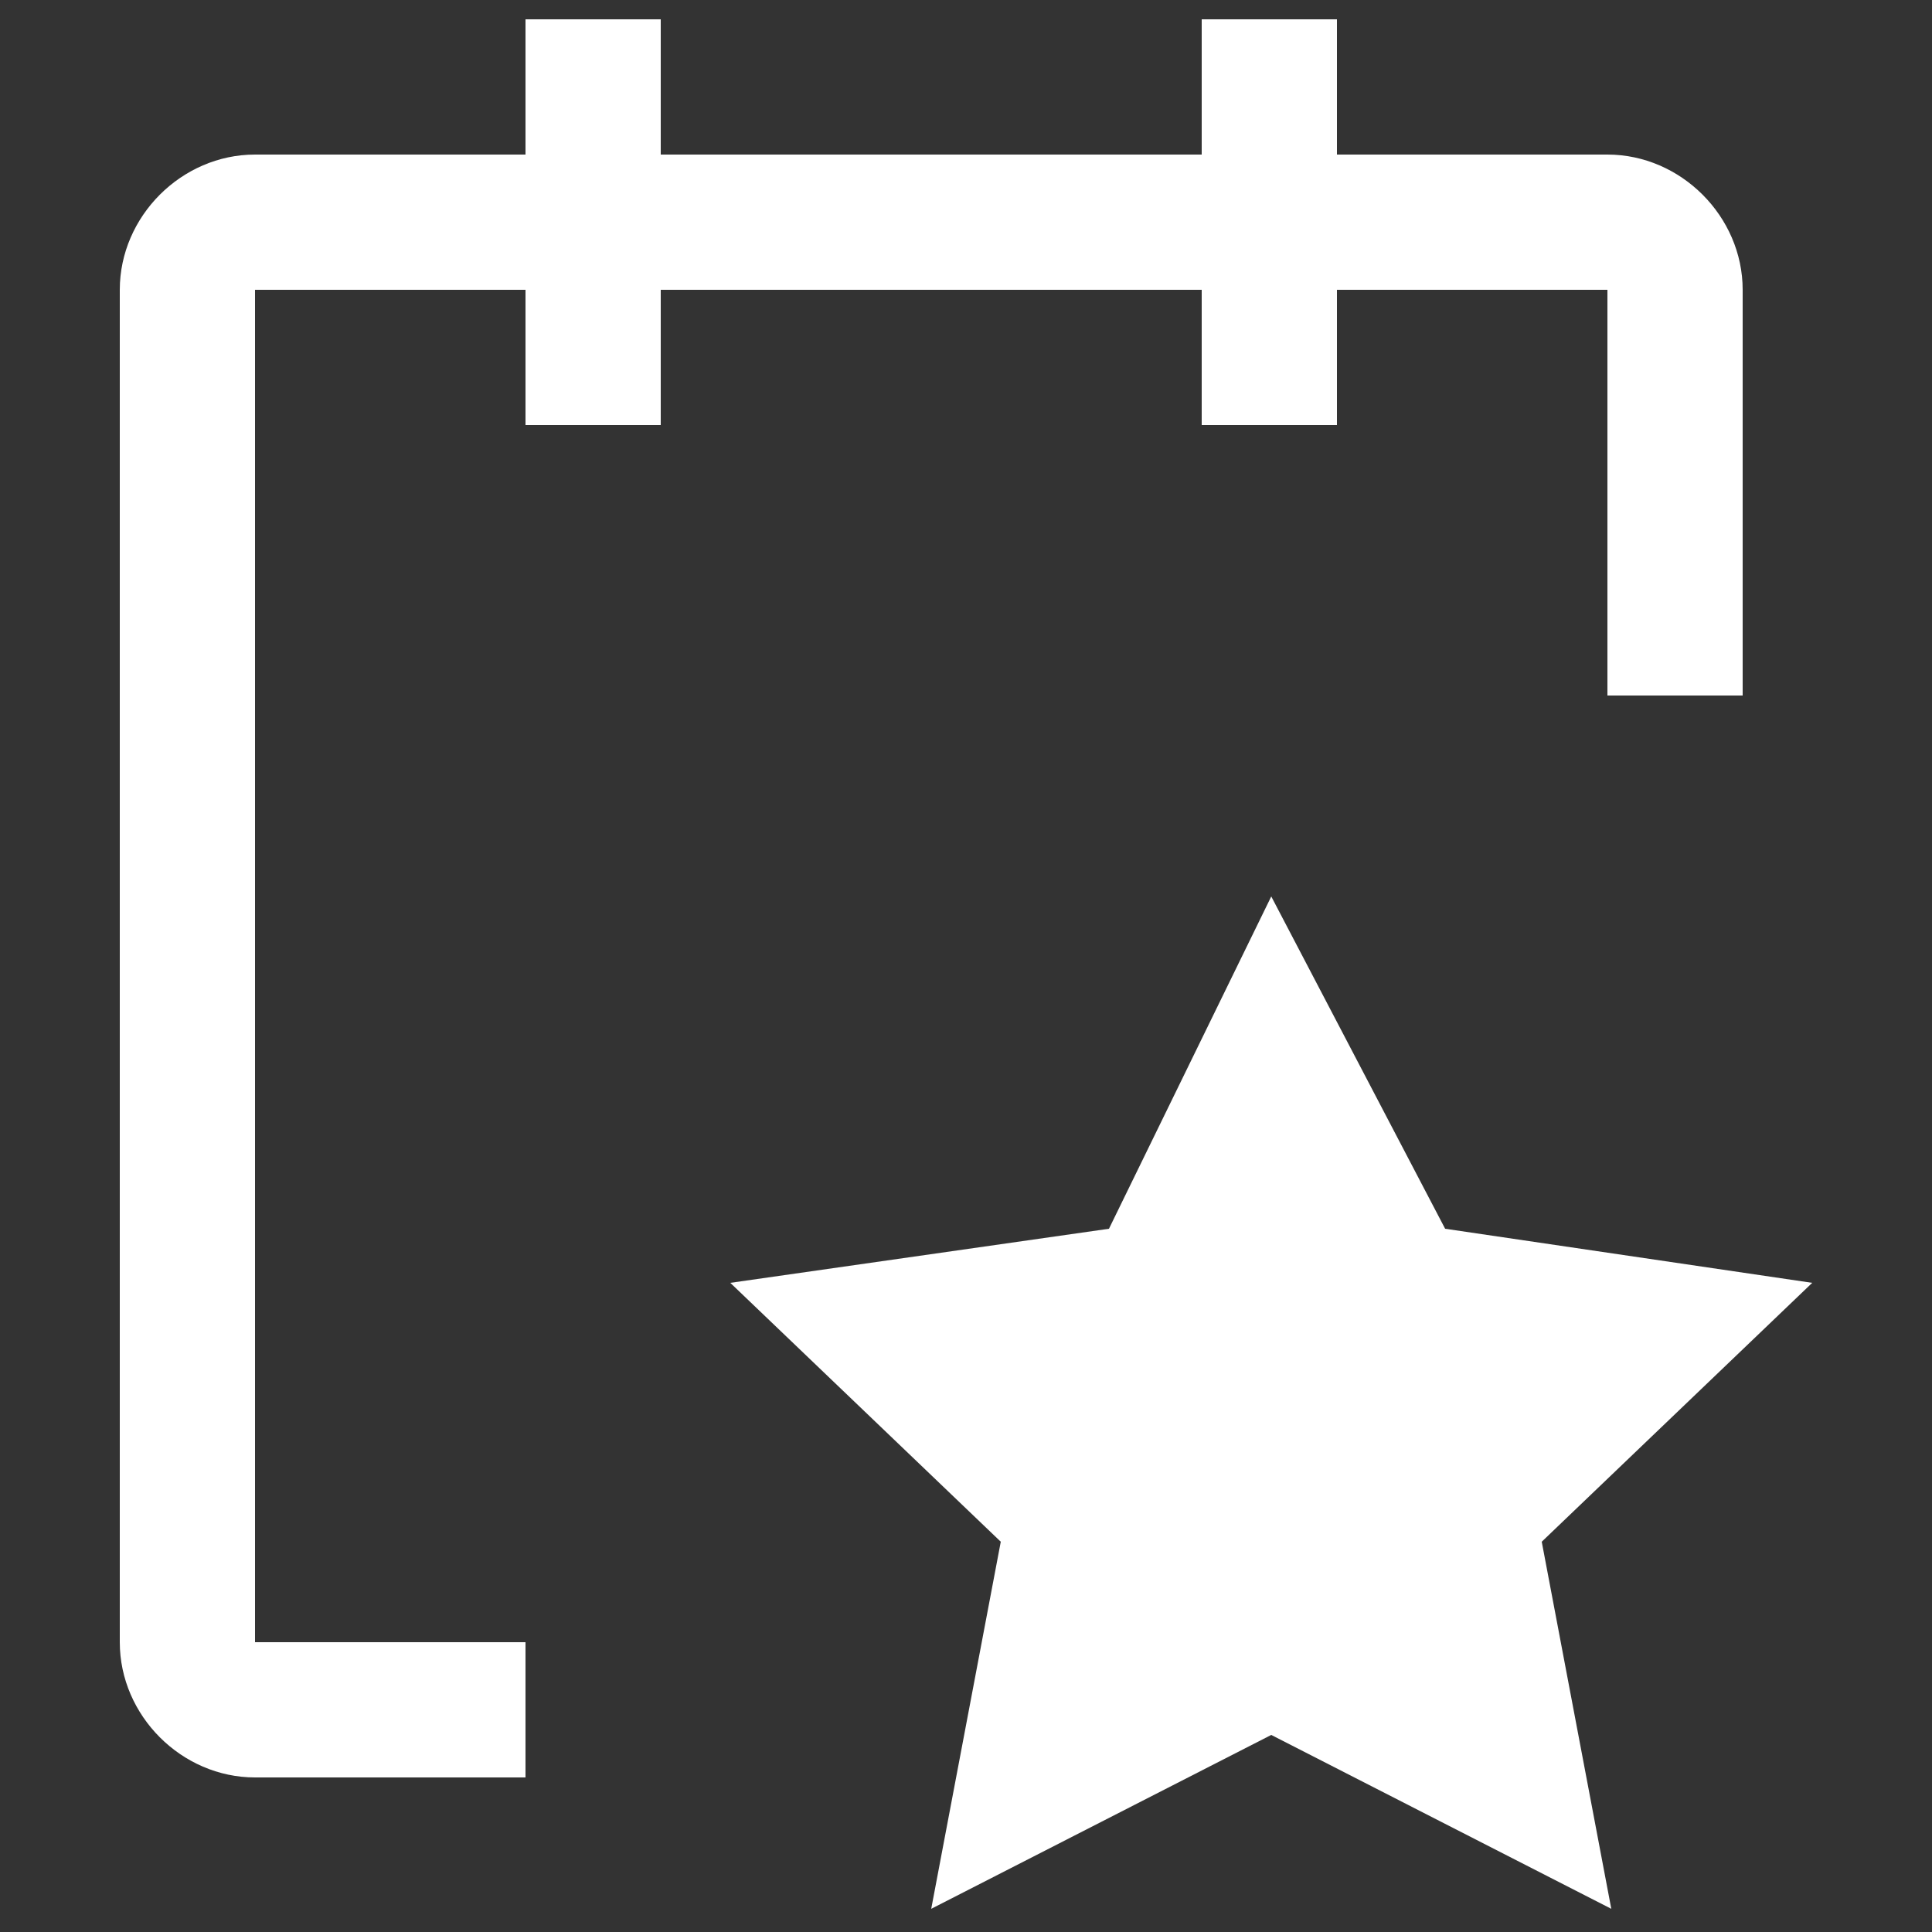
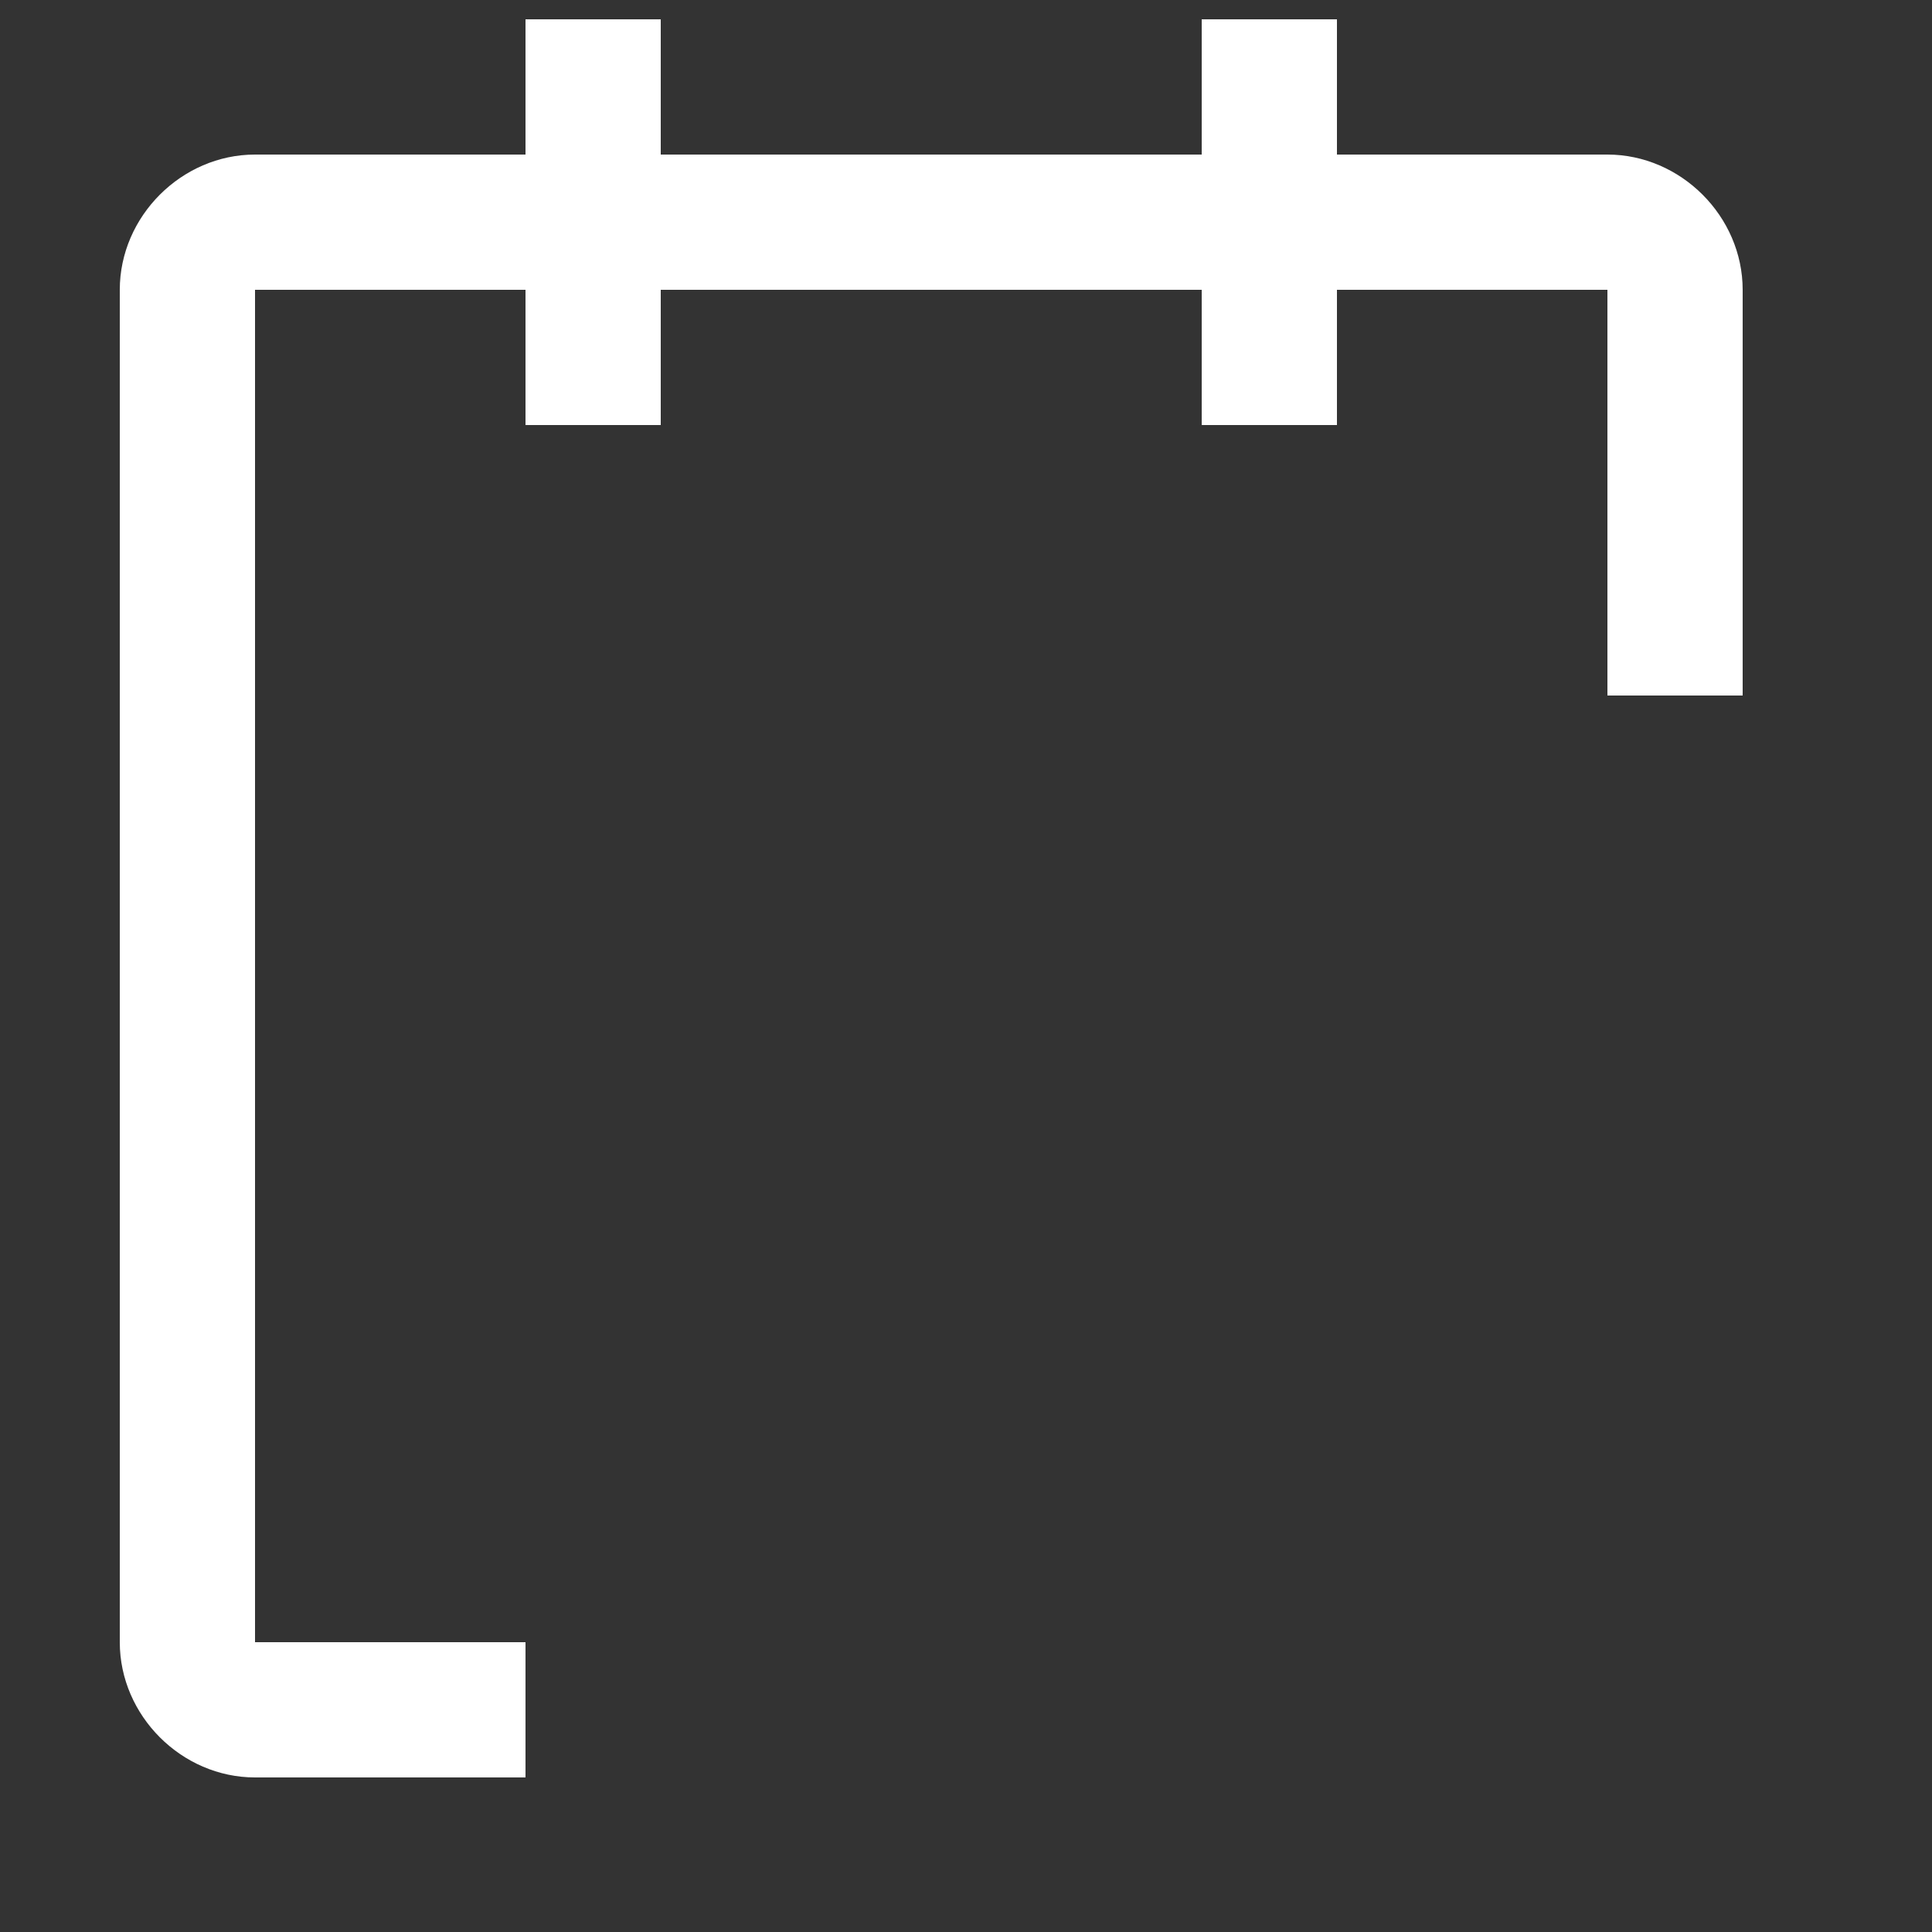
<svg xmlns="http://www.w3.org/2000/svg" version="1.1" viewBox="0 0 50 50">
  <rect x="0" y="0" width="50" height="50" fill="#333333" stroke="none" />
  <defs>
    <style> .cls-1 { fill: #fff; } </style>
  </defs>
  <g>
    <g id="Capa_1">
      <g>
        <path class="cls-1" d="M45.1,7.5c0-1.9-1.6-3.5-3.5-3.5h-7V.5h-3.5v3.5h-14V.5h-3.5v3.5h-7c-1.9,0-3.5,1.6-3.5,3.5v35c0,1.9,1.6,3.5,3.5,3.5h7v-3.5h-7V7.5h7v3.5h3.5v-3.5h14v3.5h3.5v-3.5h7v10.5h3.5V7.5Z" />
-         <path class="cls-1" d="M32.9,23.2l4.5,8.6,9.5,1.4-7,6.7,1.8,9.5-8.8-4.5-8.8,4.5,1.8-9.5-7-6.7,9.8-1.4,4.2-8.6Z" />
      </g>
    </g>
  </g>
</svg>